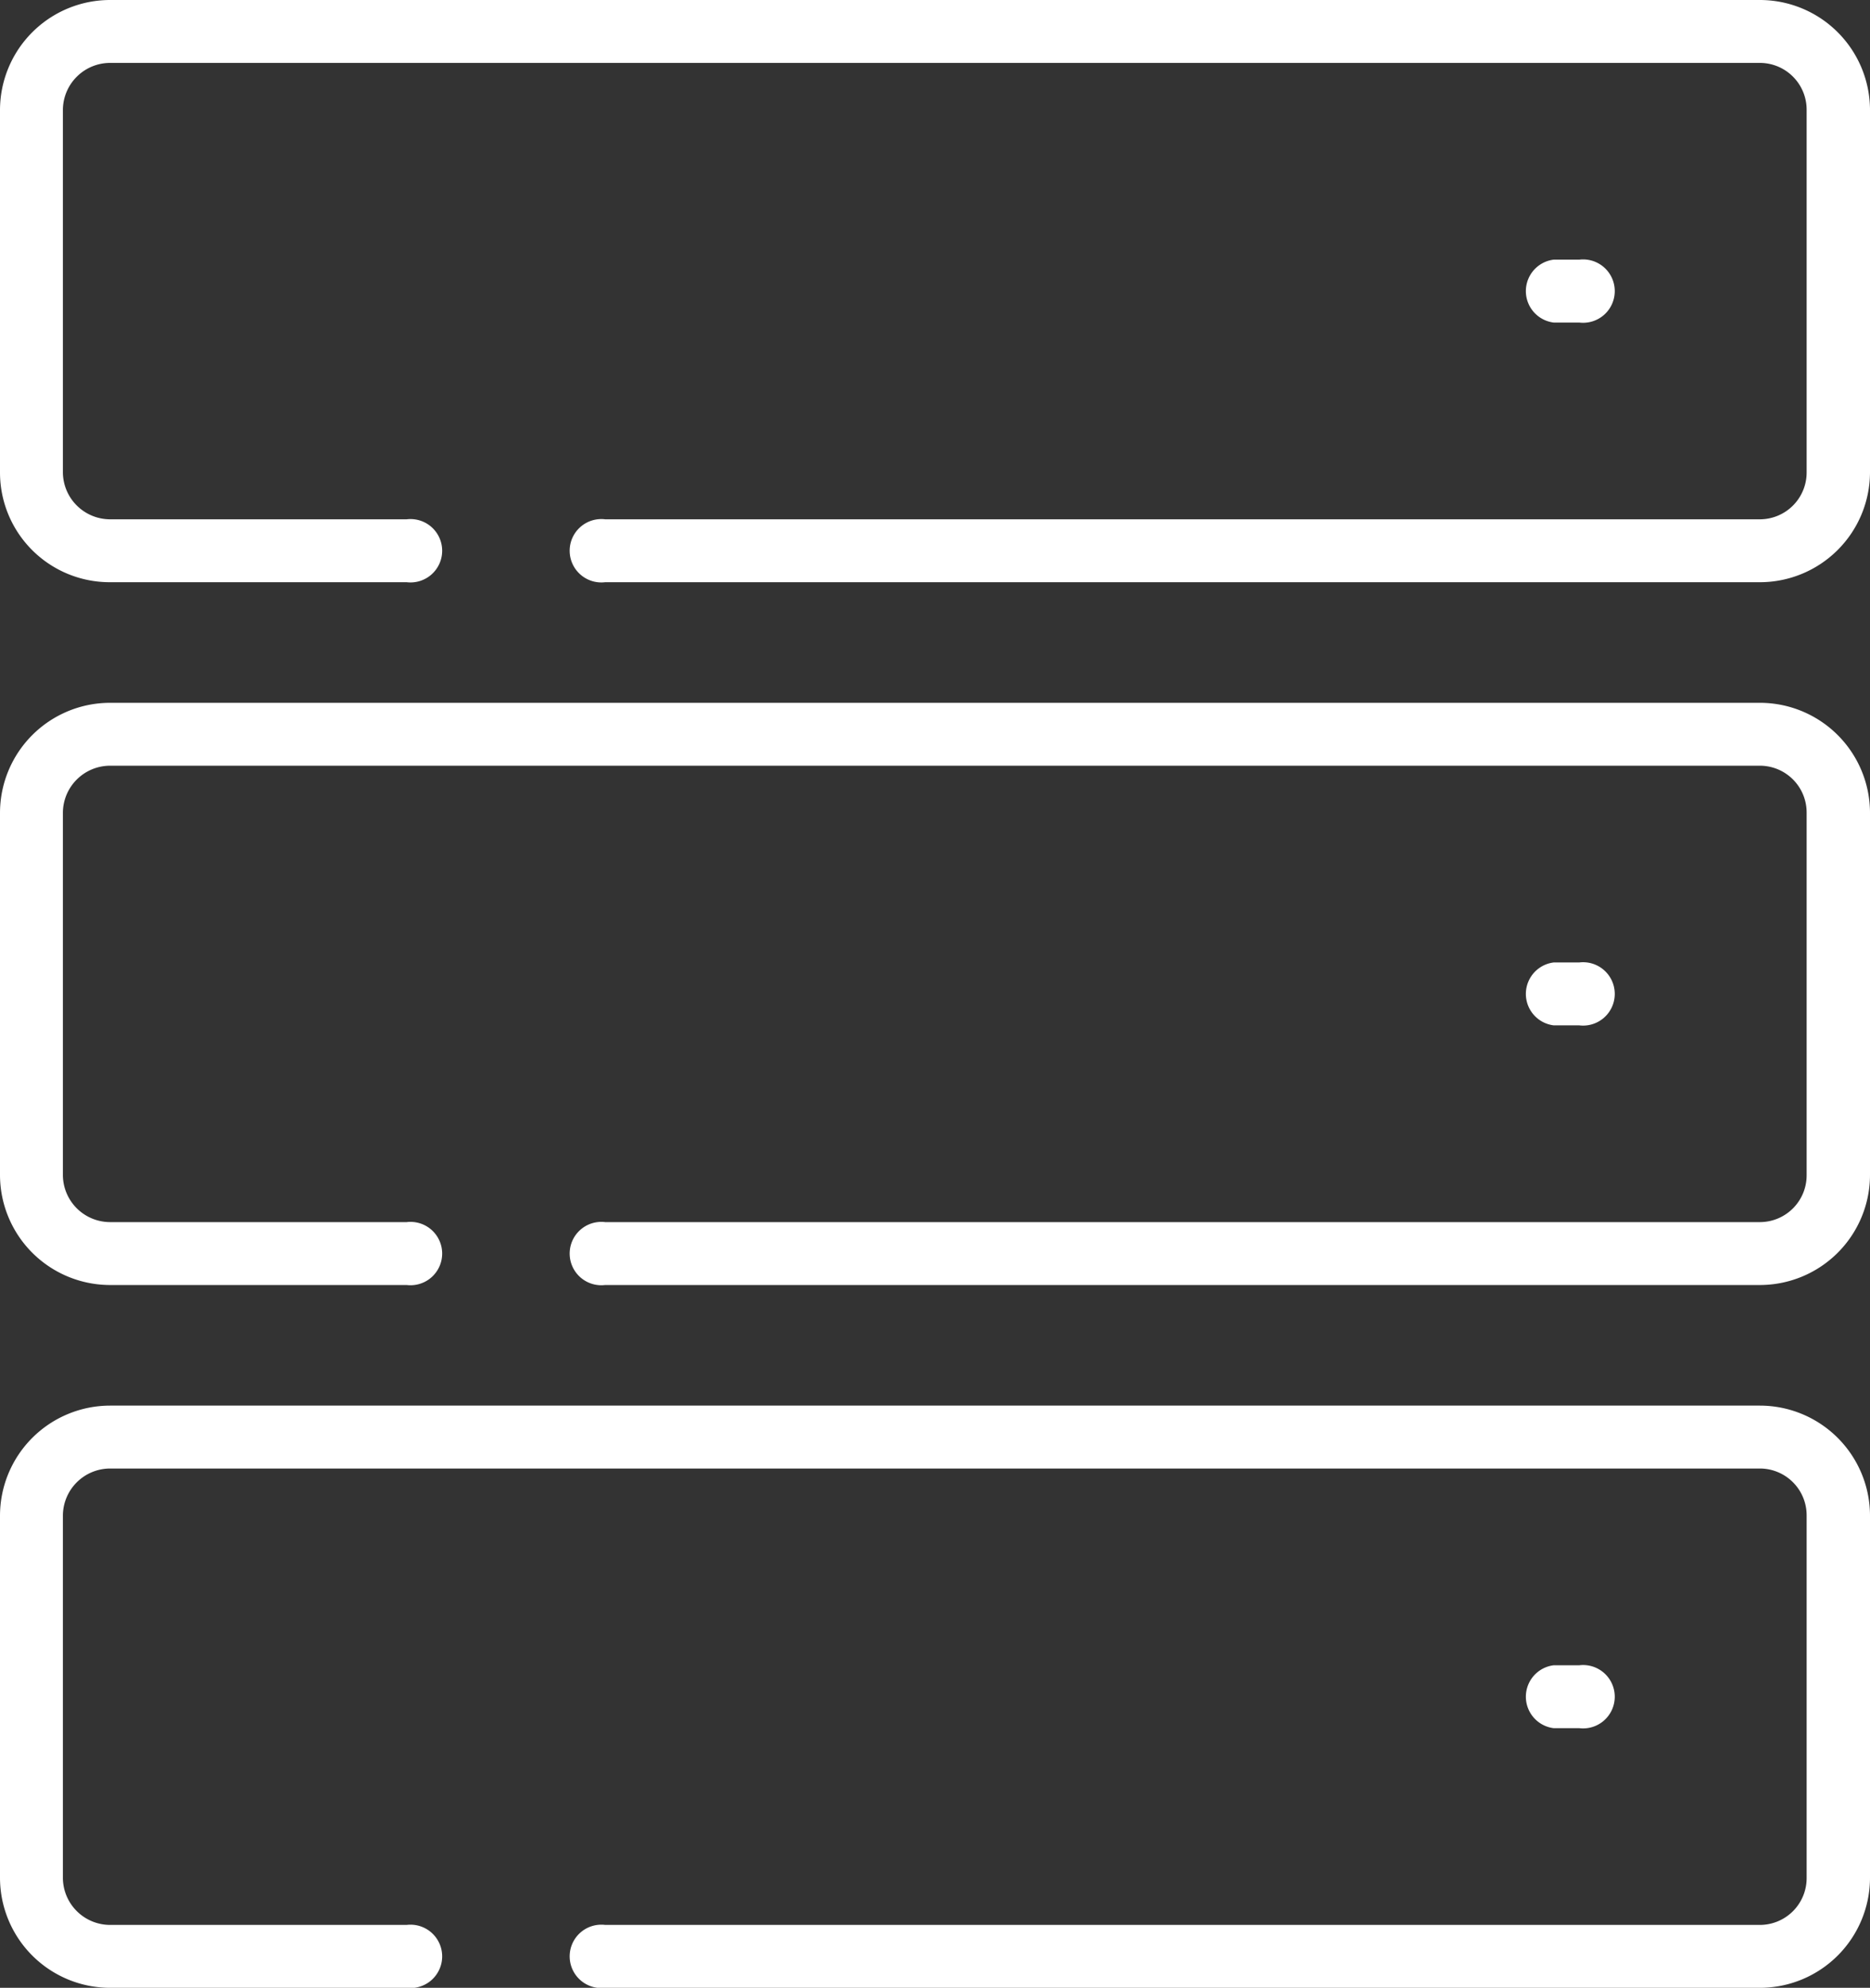
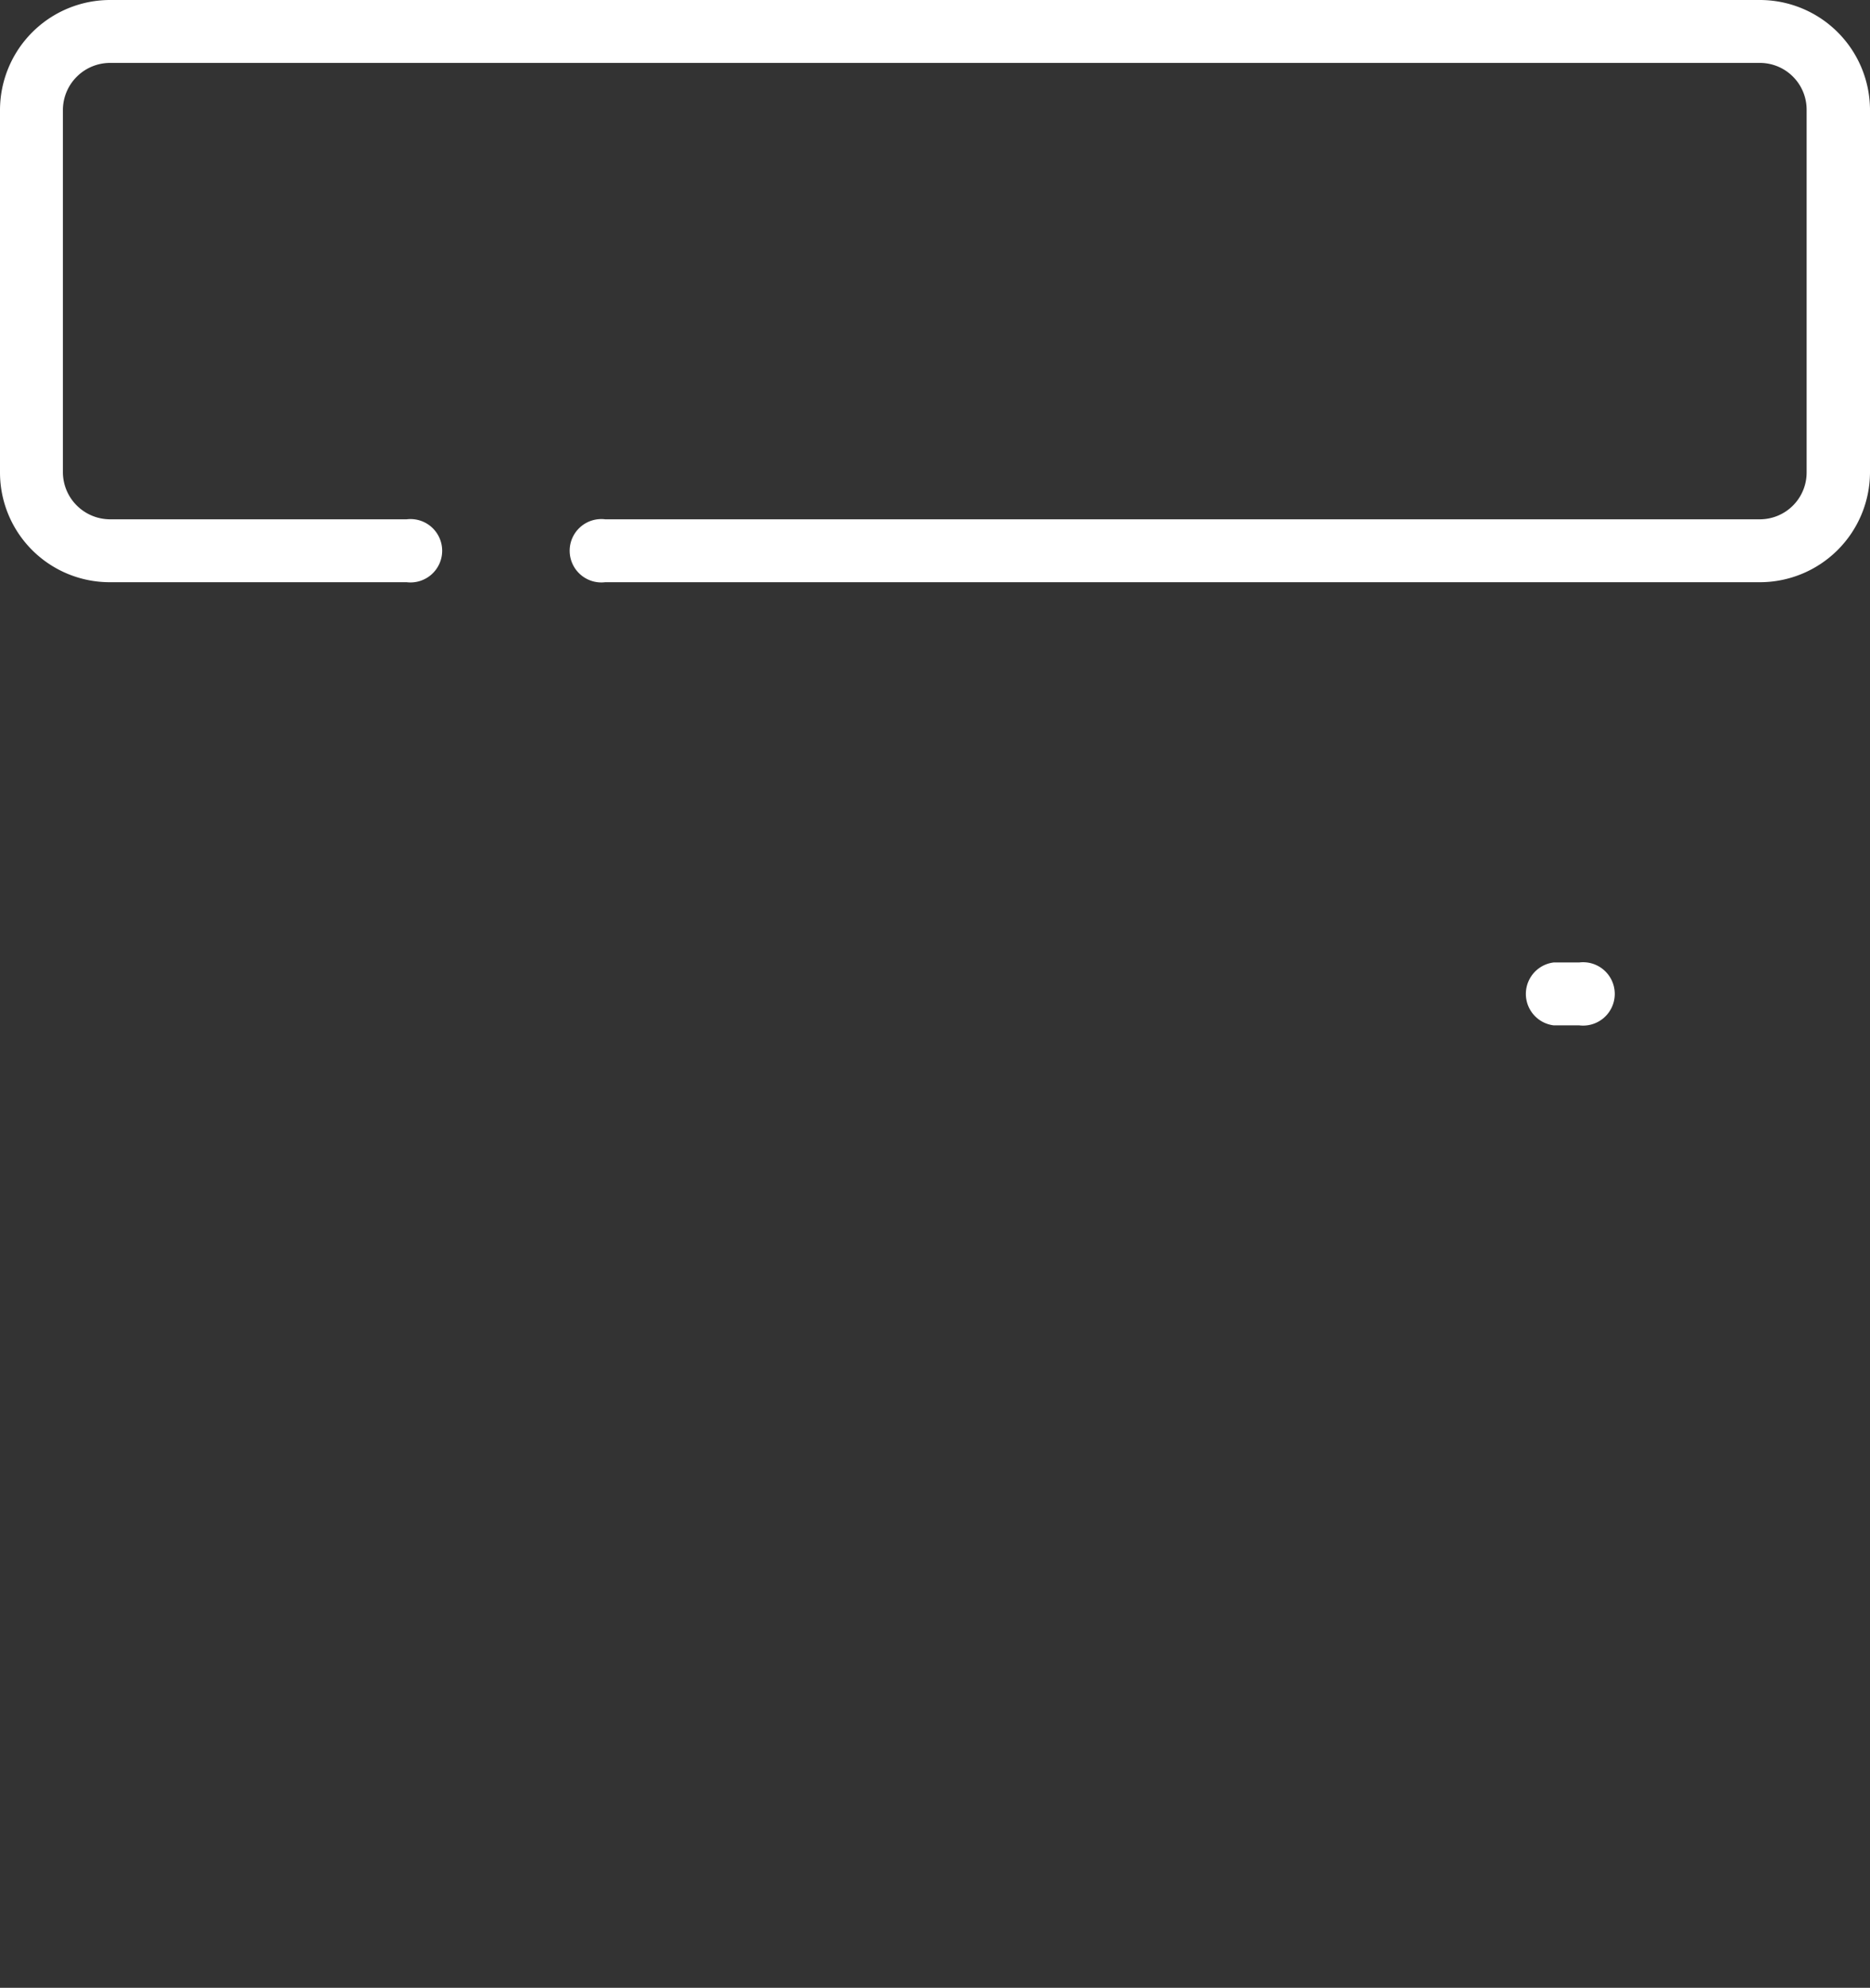
<svg xmlns="http://www.w3.org/2000/svg" viewBox="0 0 395.5 420.3">
  <rect x="0" y="0" width="395.5" height="420.3" fill="#333333" stroke="none" />
  <defs>
    <style>.cls-1{fill:#fff;}</style>
  </defs>
  <g id="Laag_2" data-name="Laag 2">
    <g id="Ñëîé_1" data-name="Ñëîé 1">
      <path class="cls-1" d="M23.3,123.1H86a6.7,6.7,0,1,0,0-13.3H23.3a10,10,0,0,1-10-9.9V23.3a10,10,0,0,1,10-10H372.2a9.9,9.9,0,0,1,9.9,10V99.9a9.9,9.9,0,0,1-9.9,9.9H128a6.7,6.7,0,1,0,0,13.3H372.2a23.3,23.3,0,0,0,23.3-23.2V23.3A23.3,23.3,0,0,0,372.2,0H23.3A23.3,23.3,0,0,0,0,23.3V99.9A23.2,23.2,0,0,0,23.3,123.1Z" />
-       <path class="cls-1" d="M334,68.2a6.7,6.7,0,1,0,0-13.3h-5.4a6.7,6.7,0,0,0,0,13.3Z" />
-       <path class="cls-1" d="M23.3,271.7H86a6.7,6.7,0,1,0,0-13.3H23.3a10,10,0,0,1-10-10V171.9a10,10,0,0,1,10-10H372.2a9.9,9.9,0,0,1,9.9,10v76.5a9.9,9.9,0,0,1-9.9,10H128a6.7,6.7,0,1,0,0,13.3H372.2a23.3,23.3,0,0,0,23.3-23.3V171.9a23.3,23.3,0,0,0-23.3-23.3H23.3A23.3,23.3,0,0,0,0,171.9v76.5A23.3,23.3,0,0,0,23.3,271.7Z" />
      <path class="cls-1" d="M334,216.8a6.7,6.7,0,1,0,0-13.3h-5.4a6.7,6.7,0,0,0,0,13.3Z" />
-       <path class="cls-1" d="M23.3,420.3H86A6.7,6.7,0,1,0,86,407H23.3a10,10,0,0,1-10-10V320.5a10,10,0,0,1,10-10H372.2a9.9,9.9,0,0,1,9.9,10V397a9.9,9.9,0,0,1-9.9,10H128a6.7,6.7,0,1,0,0,13.3H372.2A23.3,23.3,0,0,0,395.5,397V320.5a23.3,23.3,0,0,0-23.3-23.3H23.3A23.3,23.3,0,0,0,0,320.5V397A23.3,23.3,0,0,0,23.3,420.3Z" />
-       <path class="cls-1" d="M334,365.4a6.7,6.7,0,1,0,0-13.3h-5.4a6.7,6.7,0,0,0,0,13.3Z" />
    </g>
  </g>
</svg>